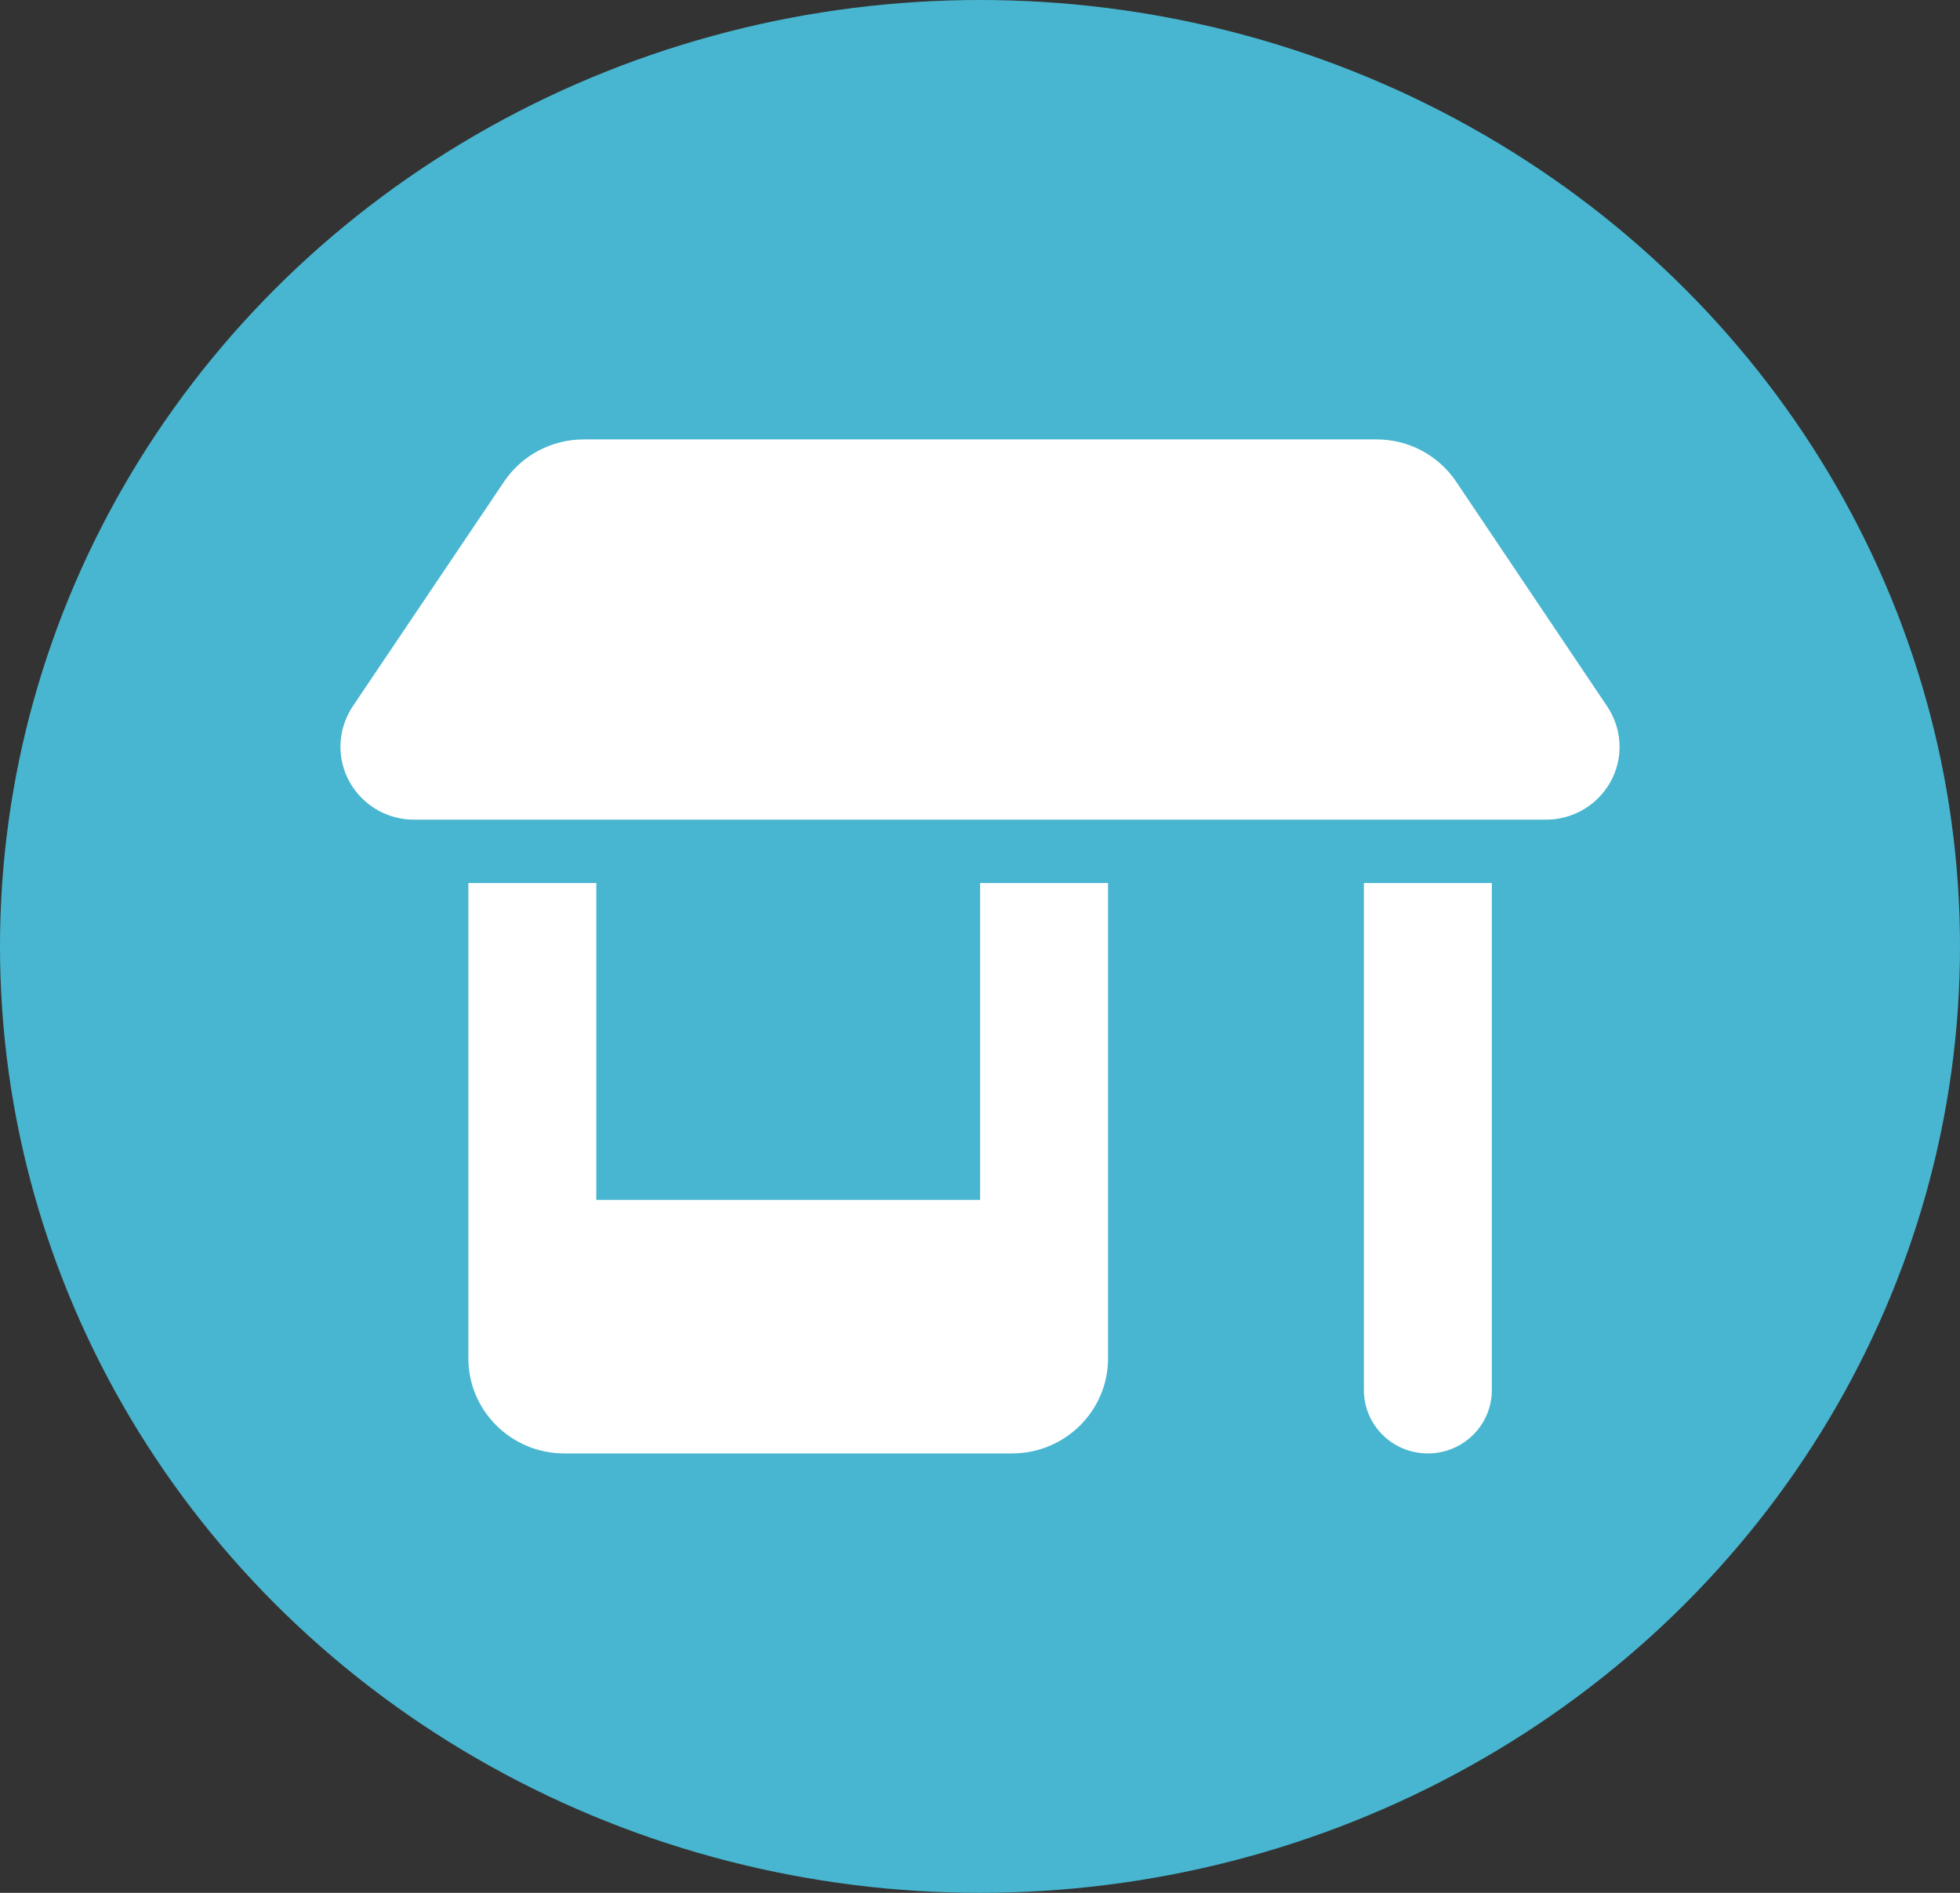
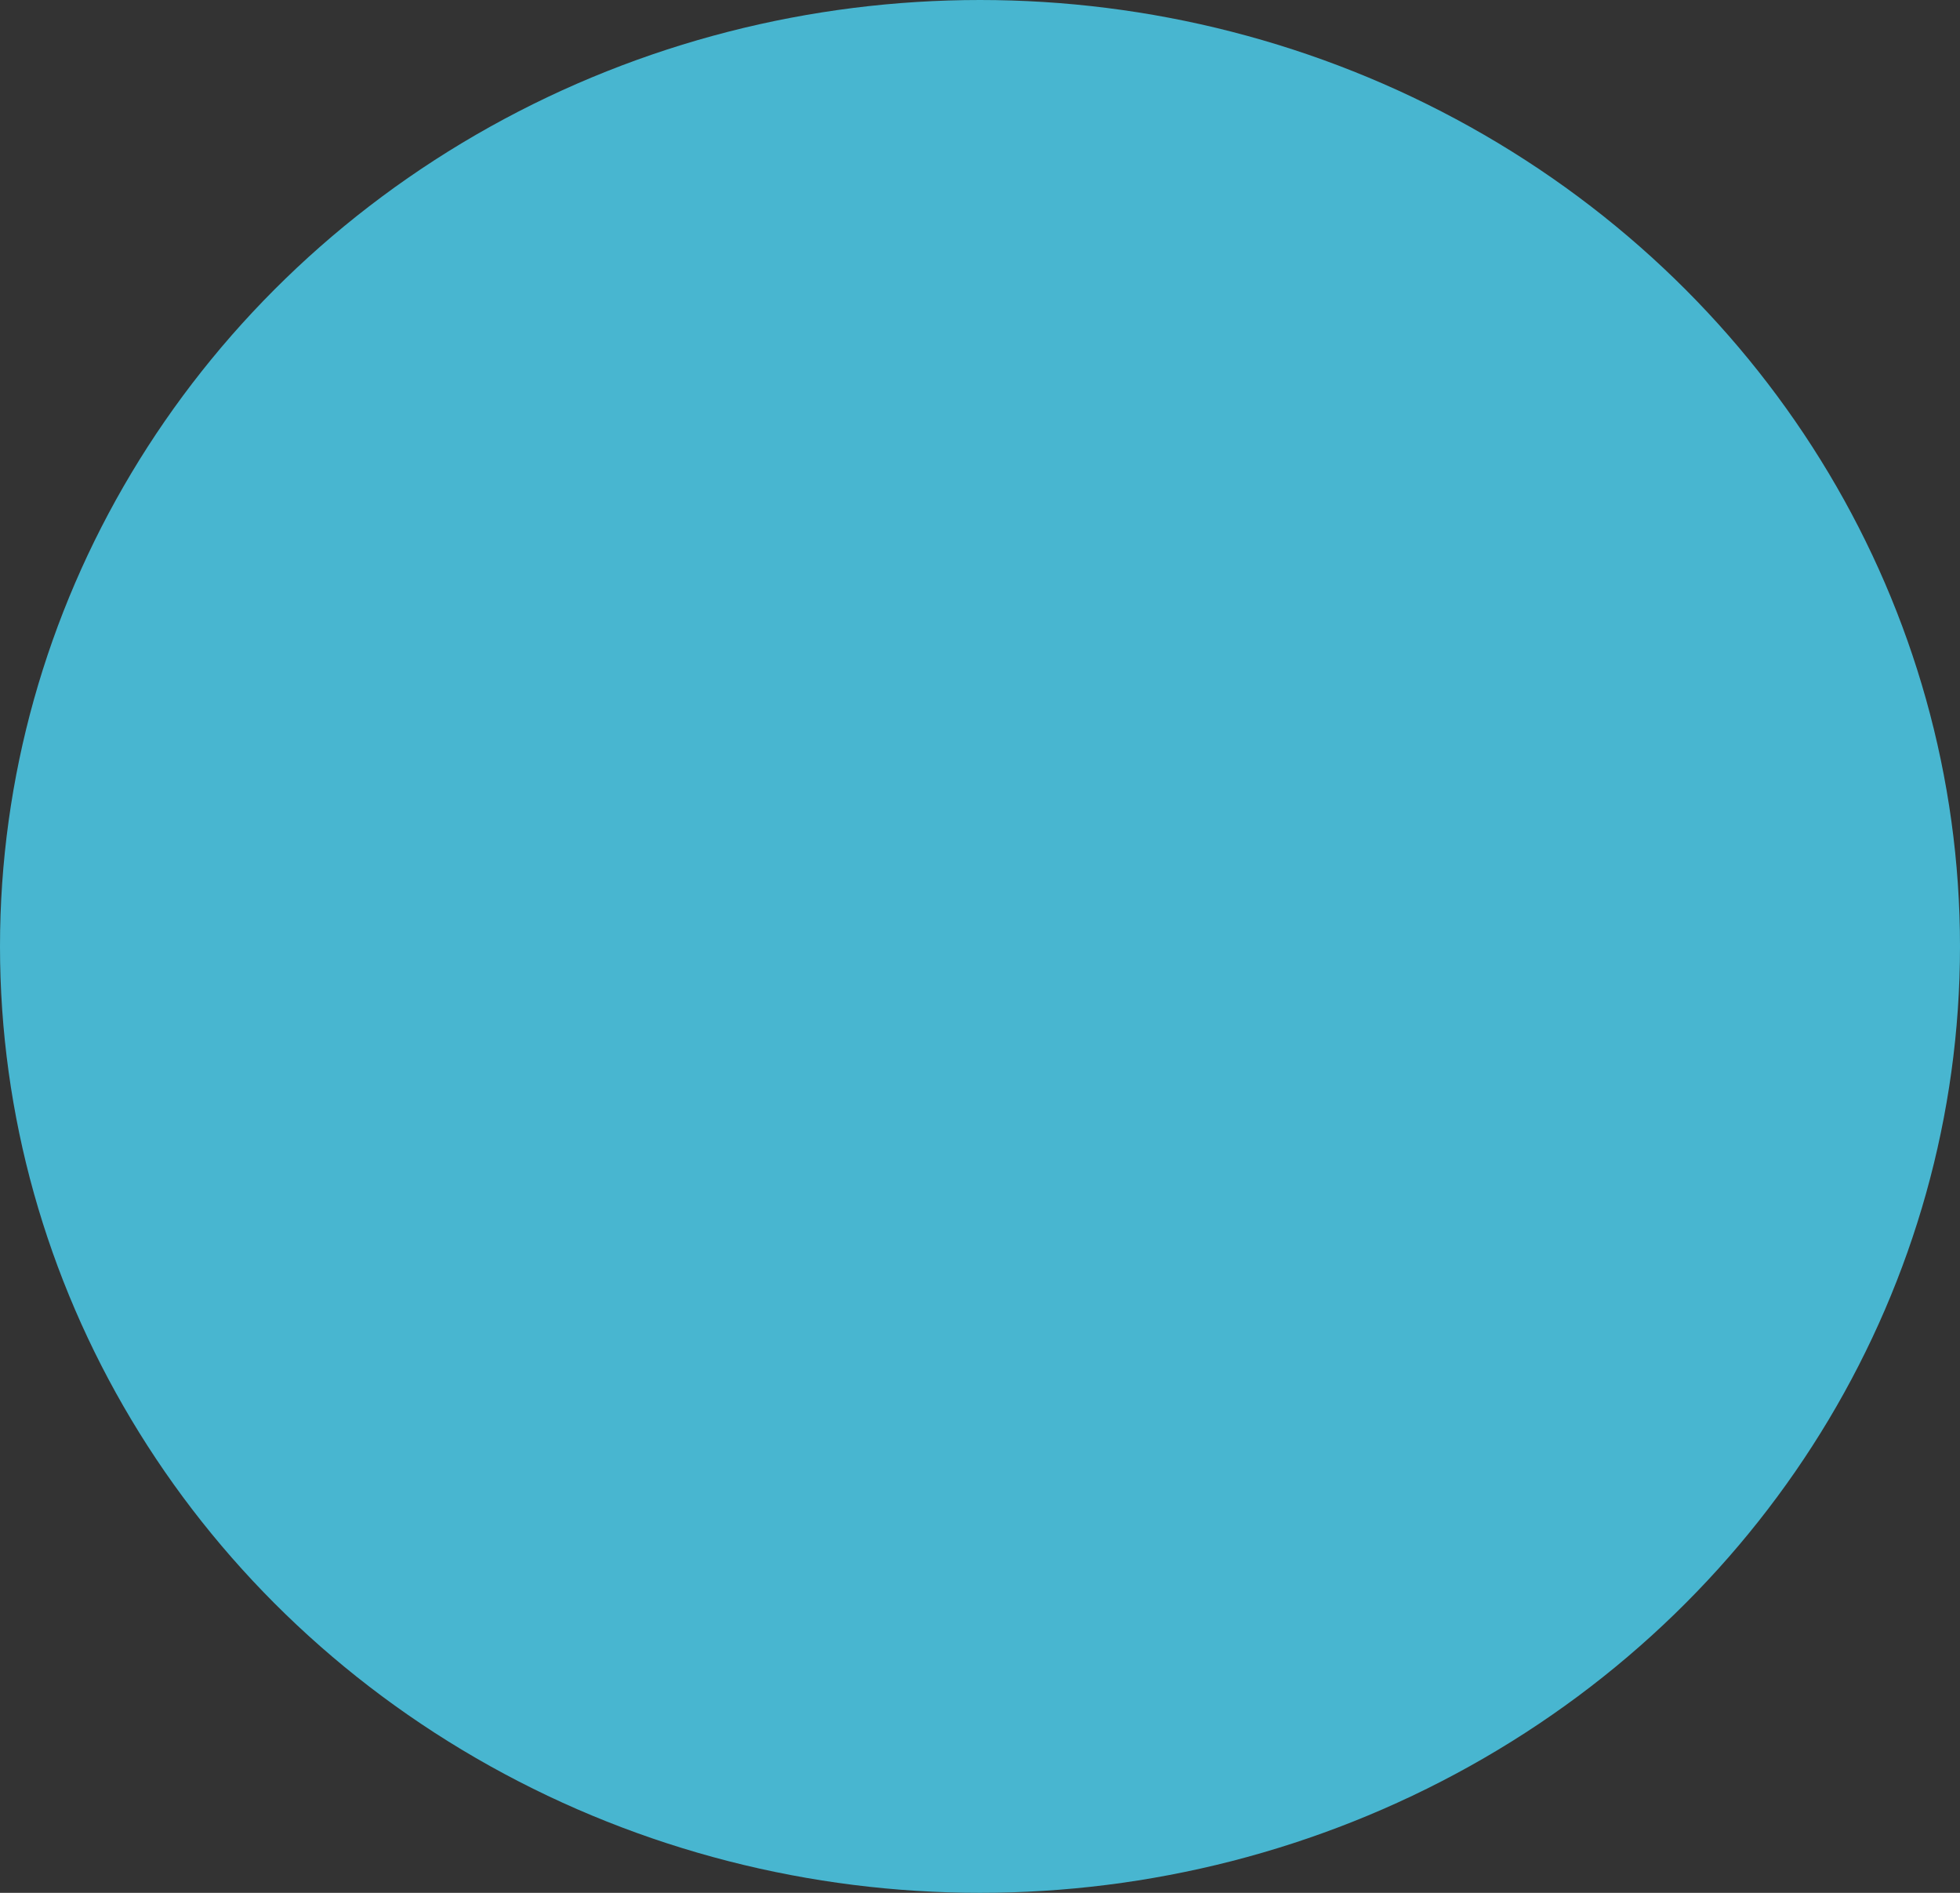
<svg xmlns="http://www.w3.org/2000/svg" width="58" height="56" id="screenshot-0f28d0c1-7851-80ec-8004-b3485a8c10fb" viewBox="782 790 58 56" style="-webkit-print-color-adjust::exact" fill="none" version="1.1">
  <rect x="782" y="790" width="58" height="56" fill="#333333" stroke="none" />
  <g id="shape-0f28d0c1-7851-80ec-8004-b3485a8c10fb" rx="0" ry="0">
    <g id="shape-0f28d0c1-7851-80ec-8004-b3485a8c10fc">
      <g class="fills" id="fills-0f28d0c1-7851-80ec-8004-b3485a8c10fc">
        <ellipse cx="811" cy="818" rx="29" ry="28" transform="matrix(1, 0, 0, 1, 0, 0)" style="fill:#48b6d0;fill-opacity:1">
        </ellipse>
      </g>
    </g>
    <g id="shape-0f28d0c1-7851-80ec-8004-b3485a8c10fd">
      <g class="fills" id="fills-0f28d0c1-7851-80ec-8004-b3485a8c10fd">
-         <path d="M794.251,814.250L827.749,814.250C828.950,814.250,829.926,813.283,829.926,812.094C829.926,811.666,829.795,811.250,829.559,810.898L825.093,804.254C824.566,803.469,823.685,803.000,822.733,803.000L799.273,803.000C798.327,803.000,797.439,803.469,796.913,804.254L792.441,810.893C792.205,811.250,792.074,811.666,792.074,812.088C792.074,813.283,793.050,814.250,794.251,814.250ZZM795.860,816.125L795.860,825.500L795.860,830.188C795.860,831.740,797.132,833.000,798.699,833.000L811.949,833.000C813.517,833.000,814.789,831.740,814.789,830.188L814.789,825.500L814.789,816.125L811.003,816.125L811.003,825.500L799.646,825.500L799.646,816.125L795.860,816.125ZZM822.360,816.125L822.360,831.125C822.360,832.162,823.206,833.000,824.253,833.000C825.300,833.000,826.146,832.162,826.146,831.125L826.146,816.125L822.360,816.125ZZ" style="fill:#ffffff;fill-opacity:1">
-         </path>
-       </g>
+         </g>
    </g>
  </g>
</svg>